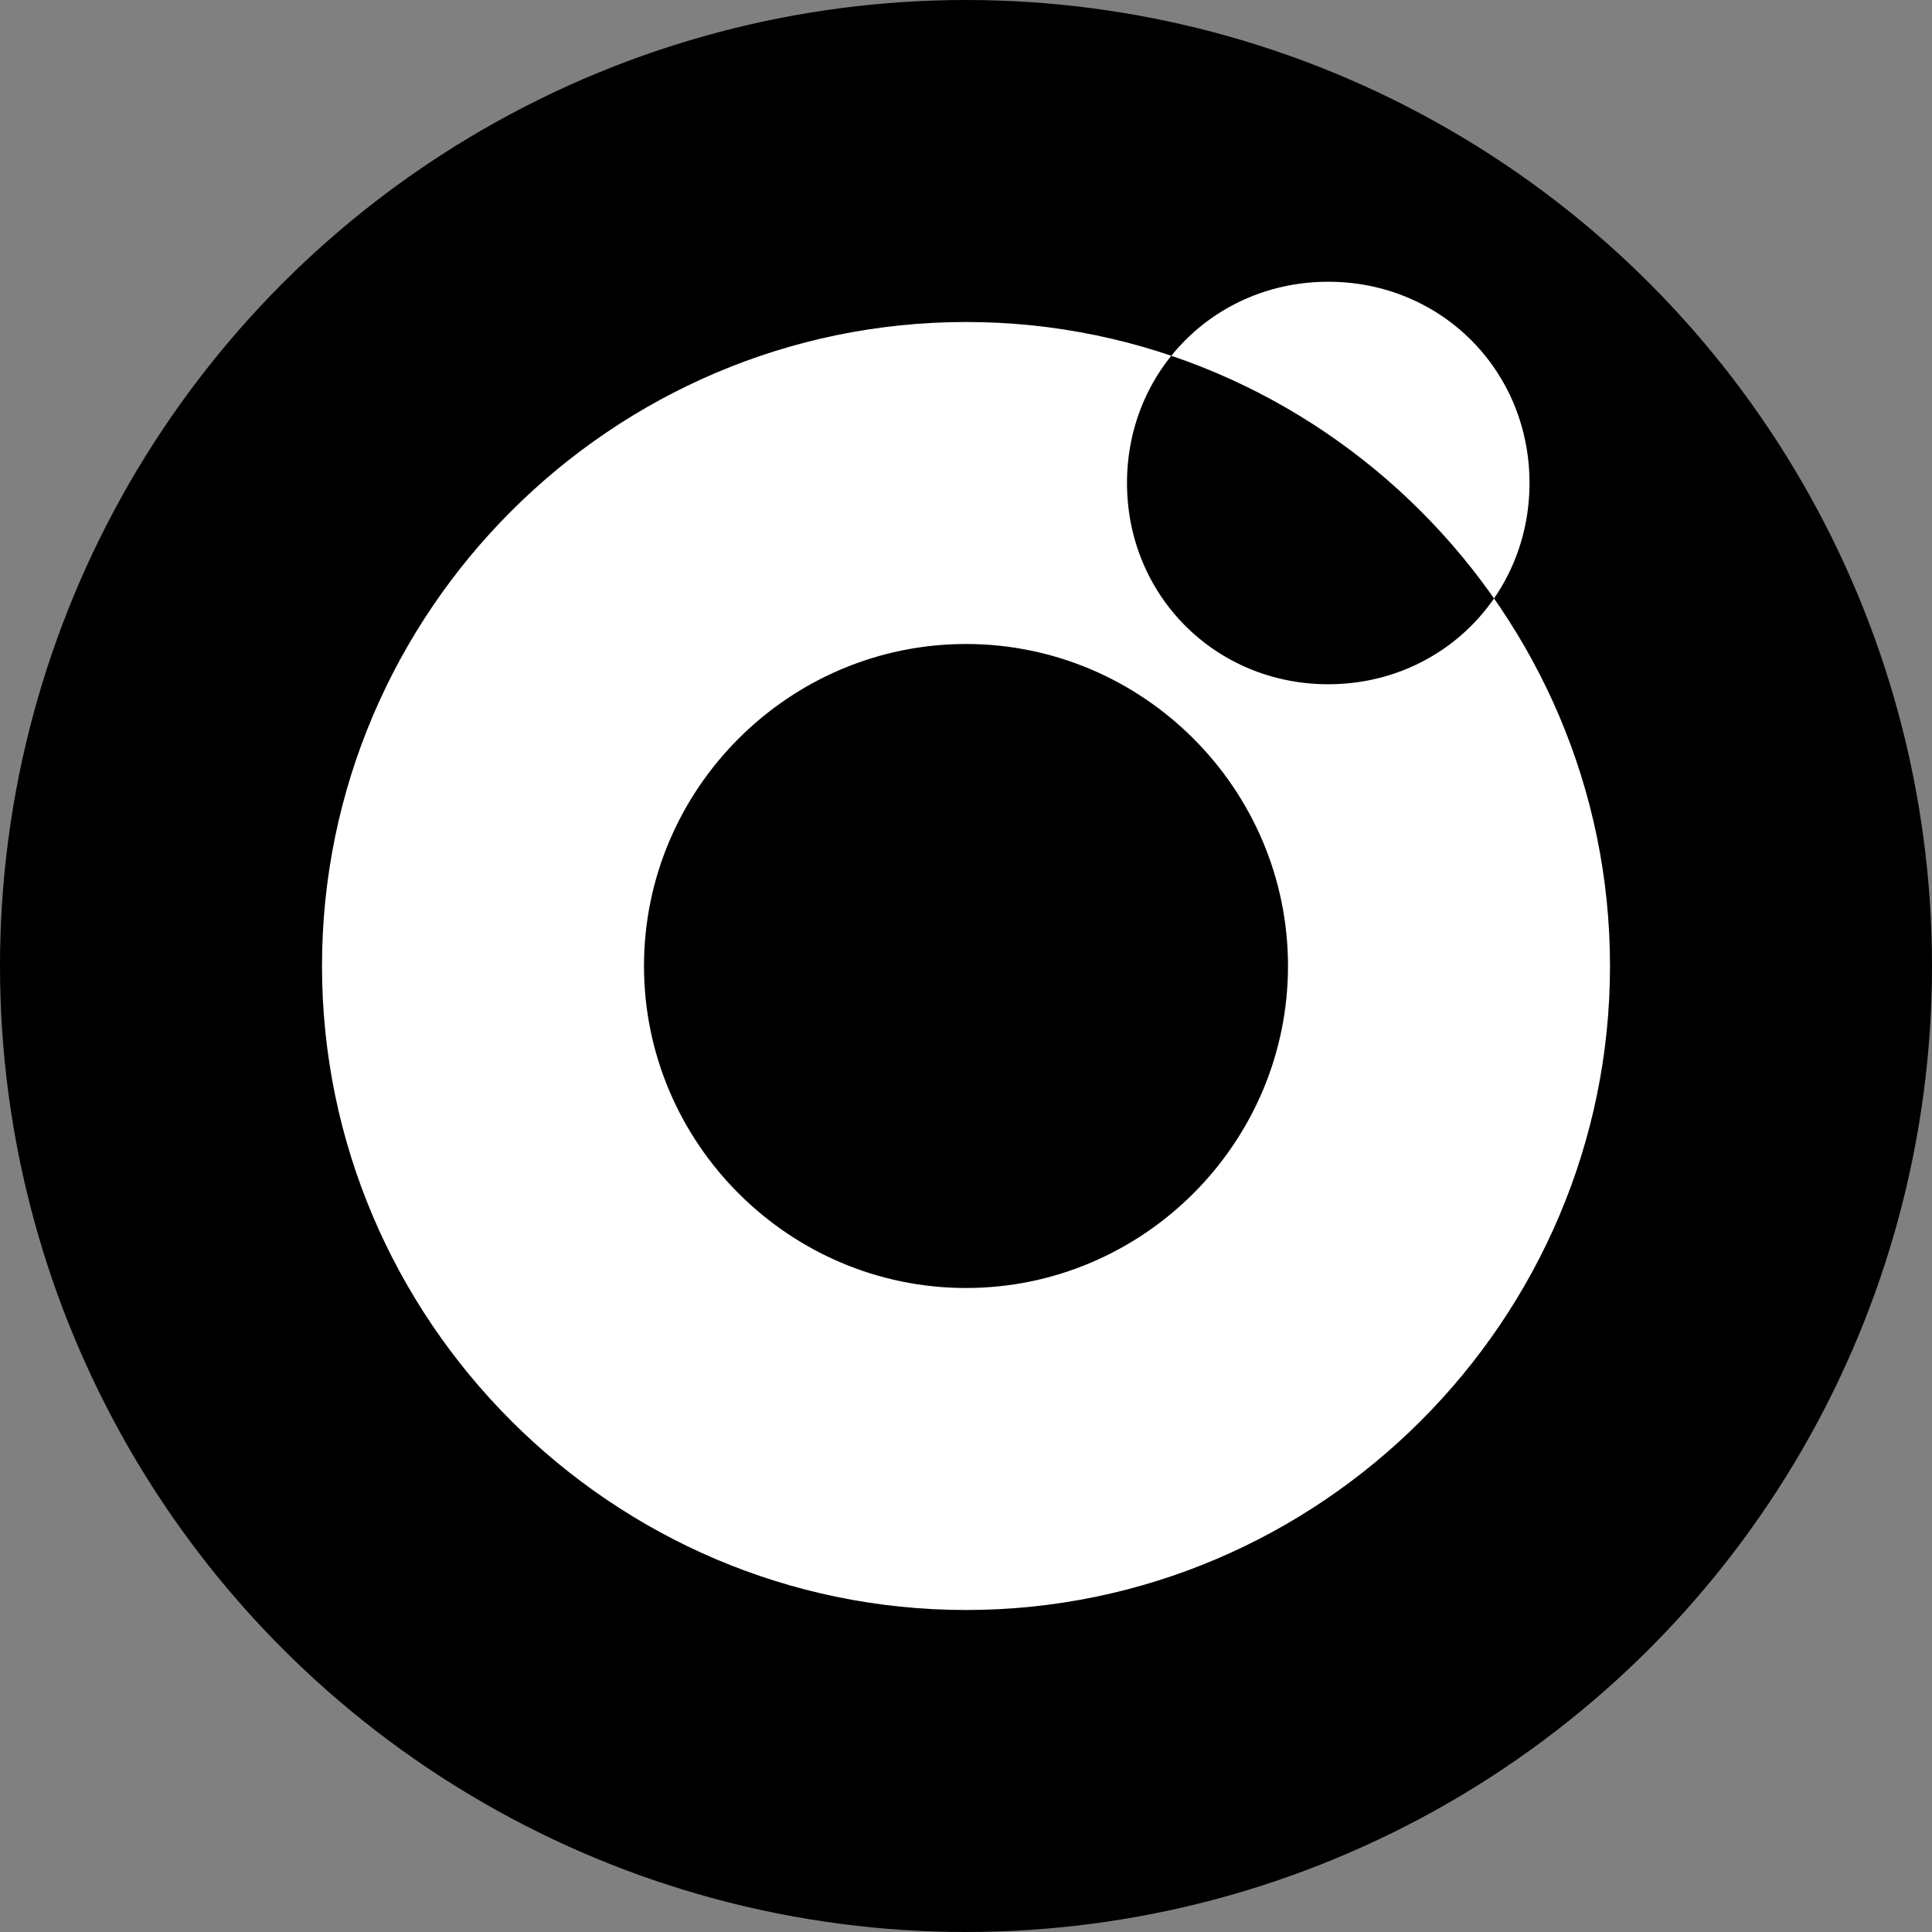
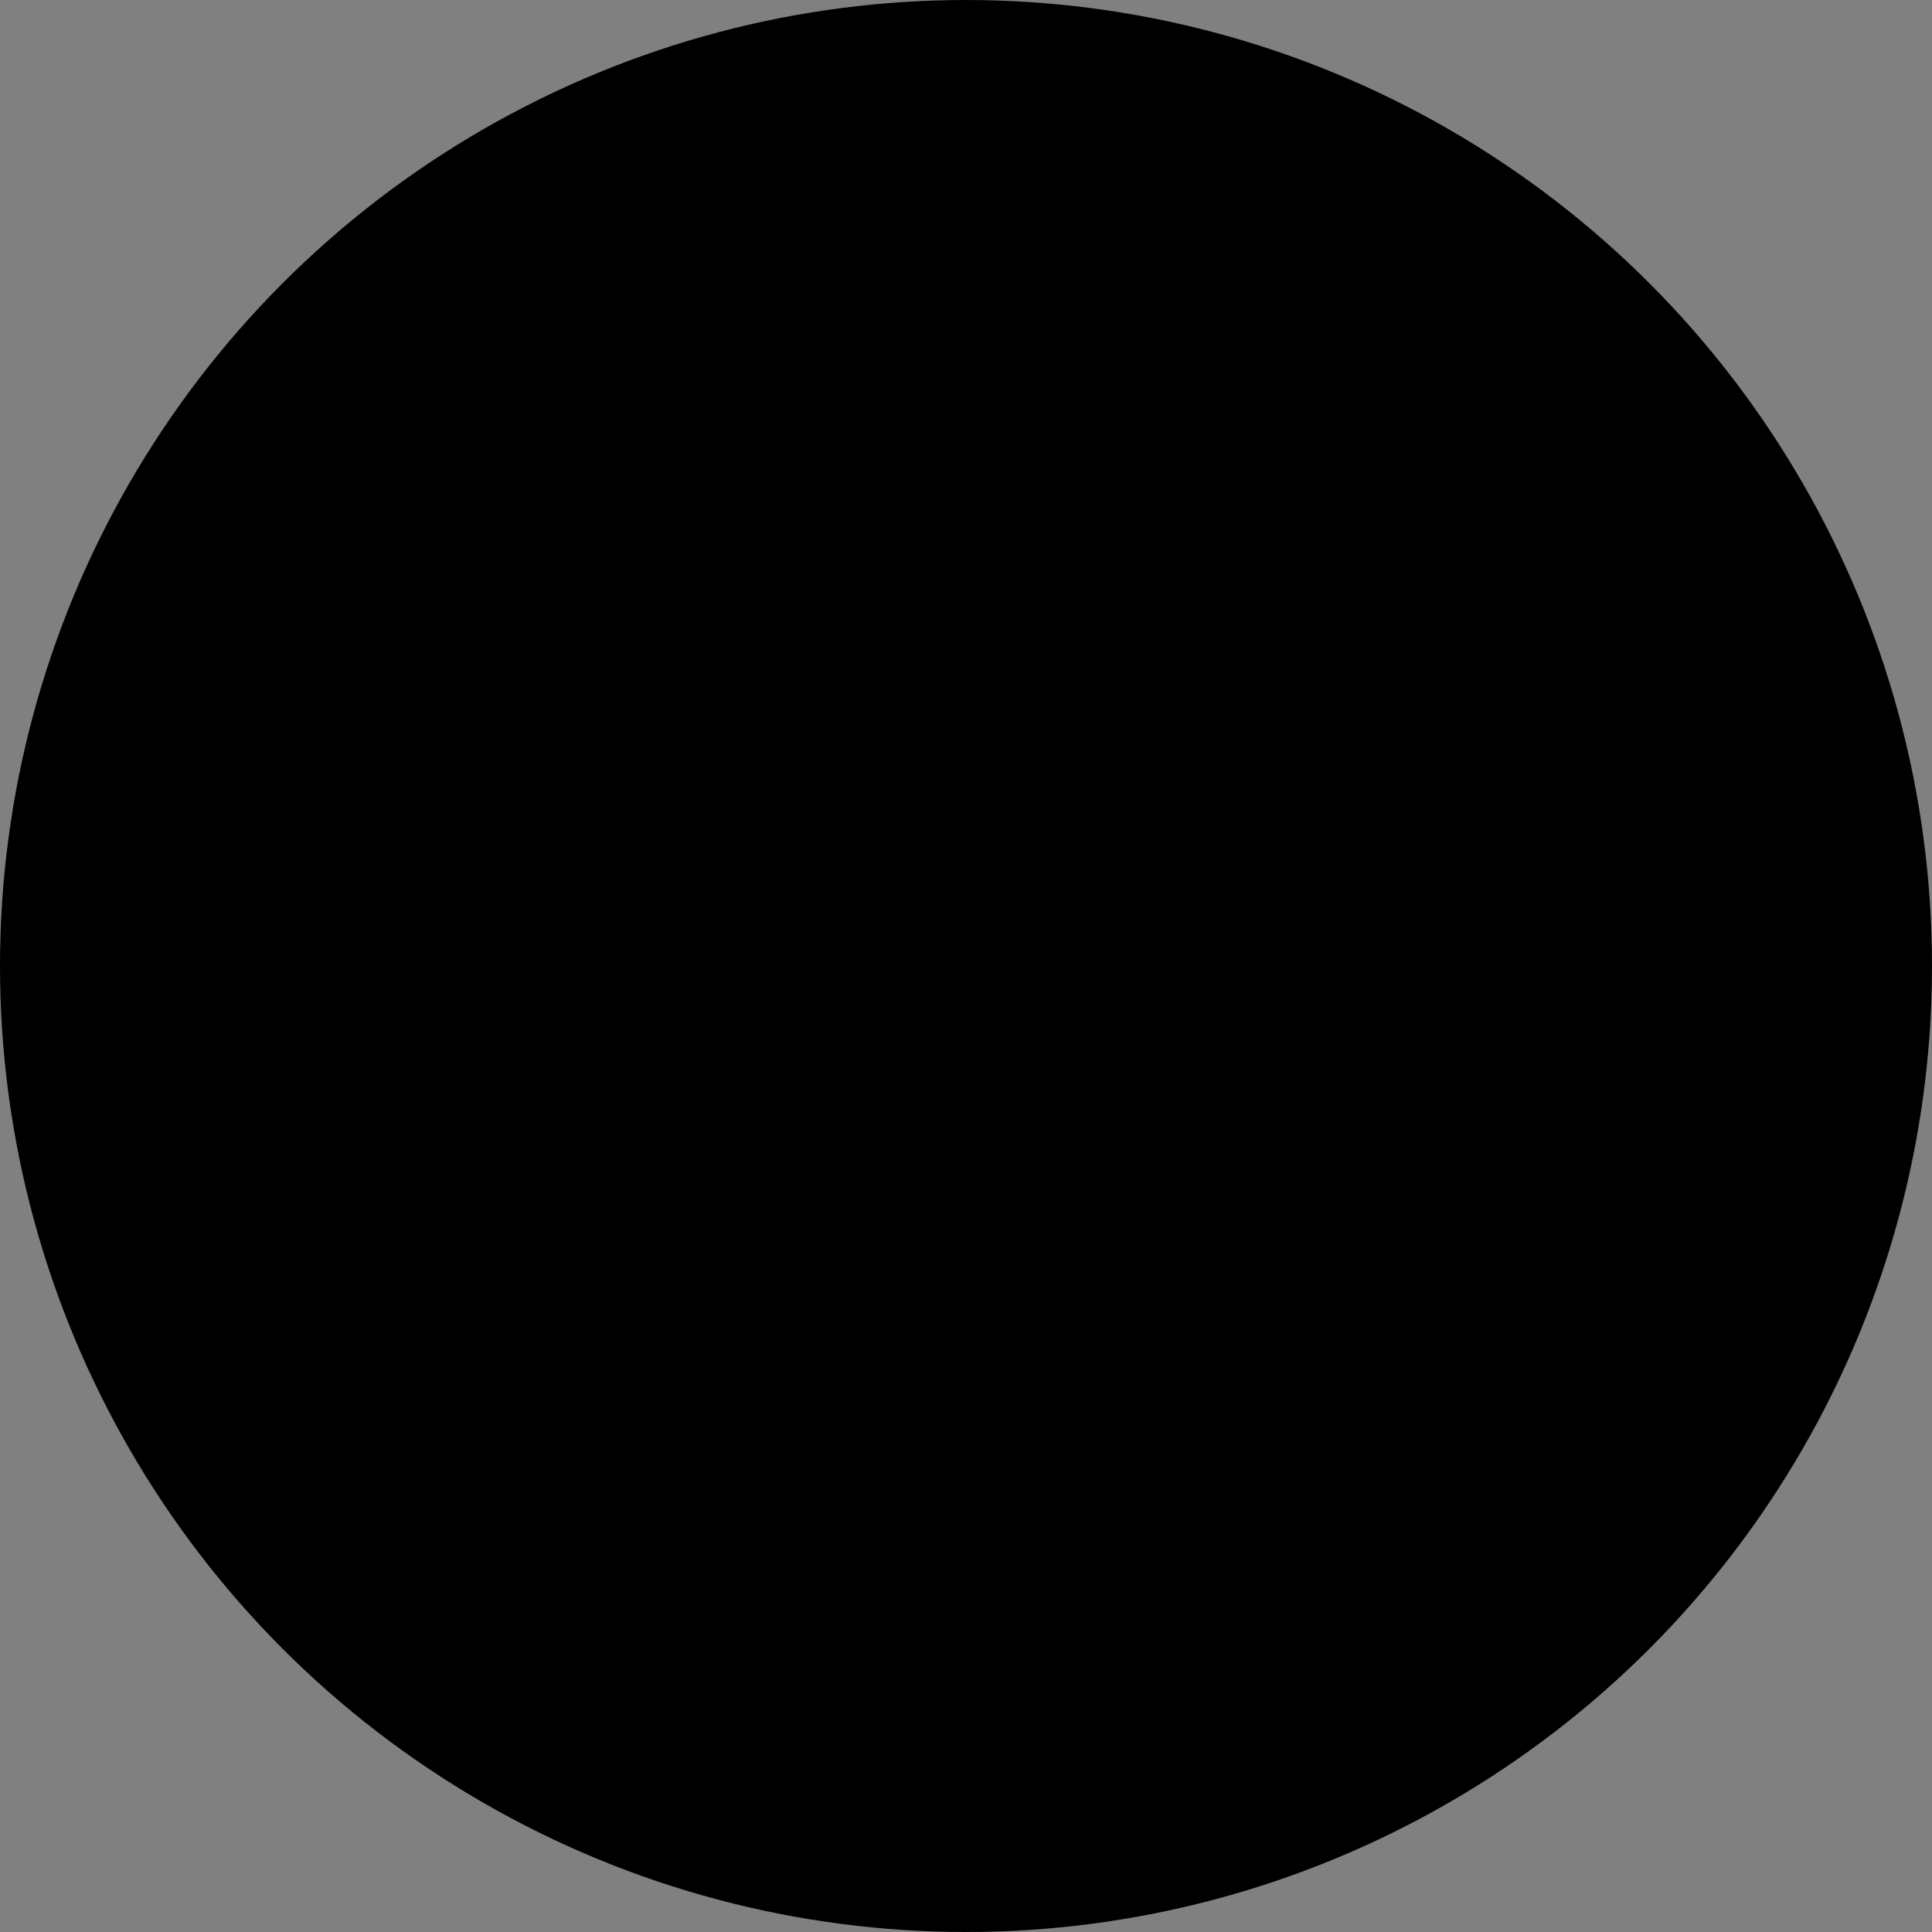
<svg xmlns="http://www.w3.org/2000/svg" width="24" height="24" viewBox="0 0 24 24">
  <rect x="0" y="0" width="24" height="24" fill="#808080" stroke="none" />
  <circle cx="12" cy="12" r="12" fill="#000000" />
-   <path d="M16.5 8.5c-1.4 0-2.5-1.1-2.5-2.5S15.1 3.5 16.5 3.5 19 4.6 19 6 17.9 8.5 16.5 8.5zM12 4C7.6 4 4 7.6 4 12s3.6 8 8 8 8-3.6 8-8-3.6-8-8-8zm0 12c-2.2 0-4-1.8-4-4s1.8-4 4-4 4 1.8 4 4-1.8 4-4 4z" fill="white" />
</svg>